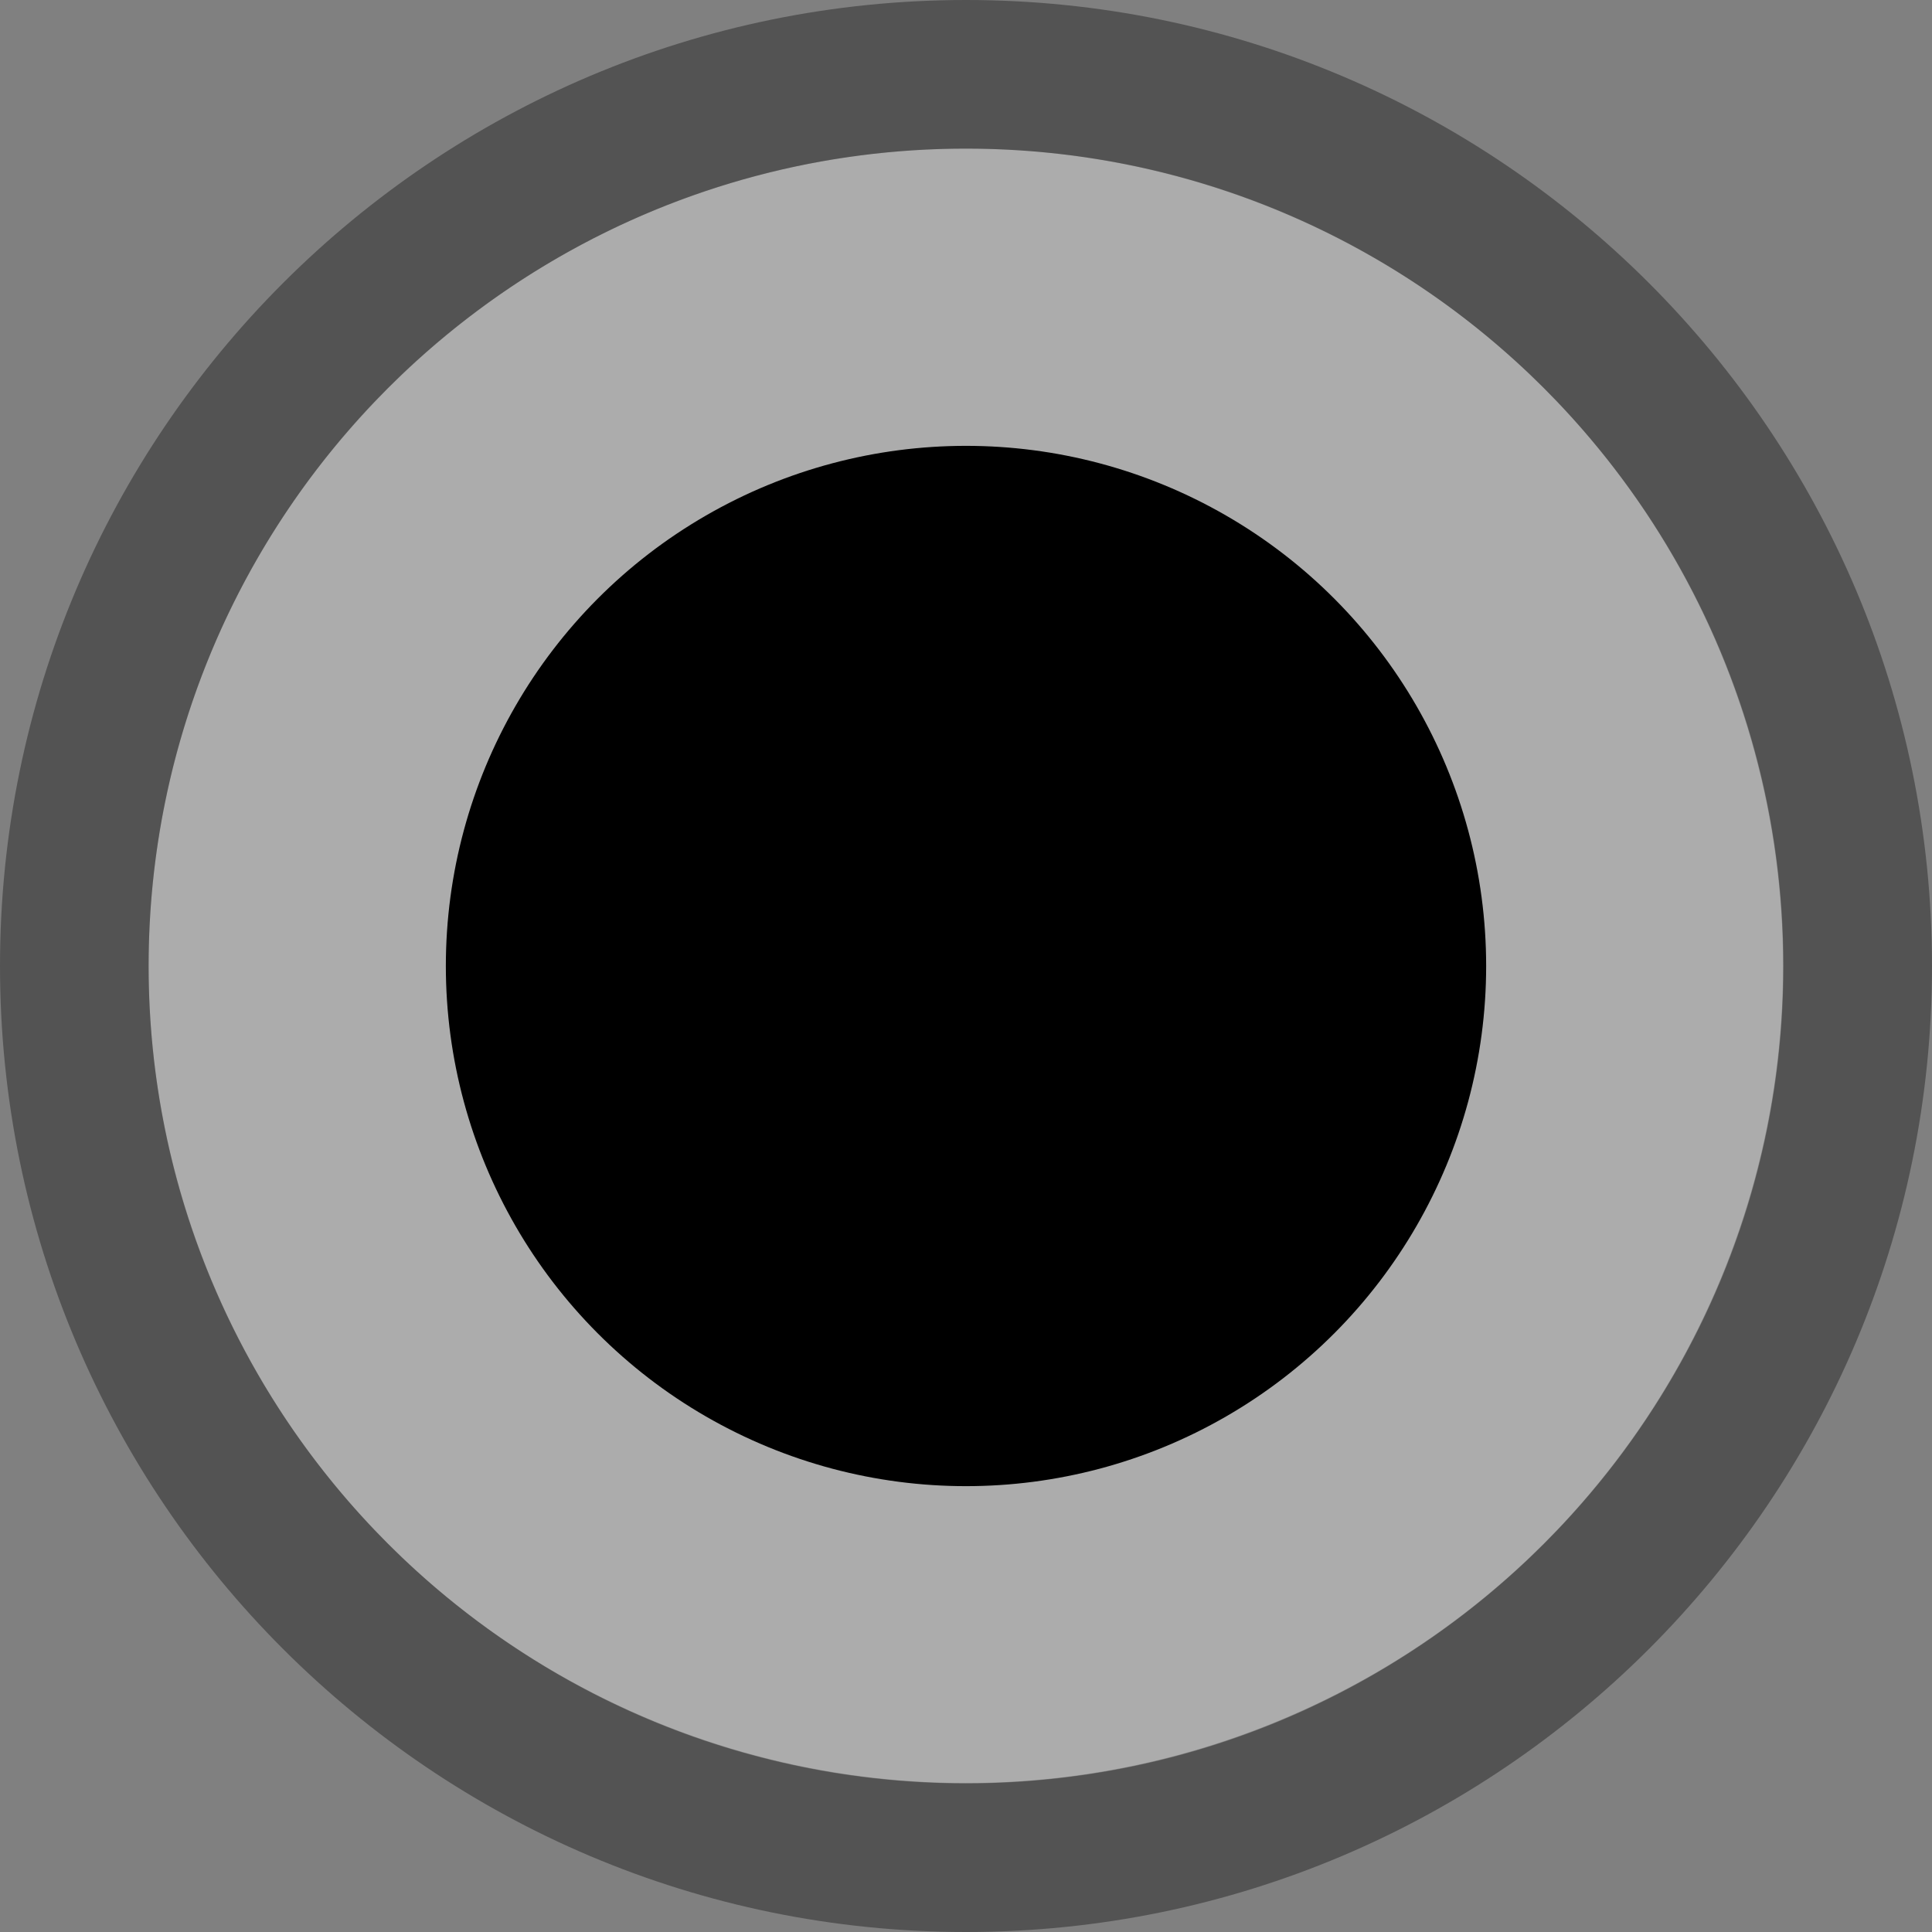
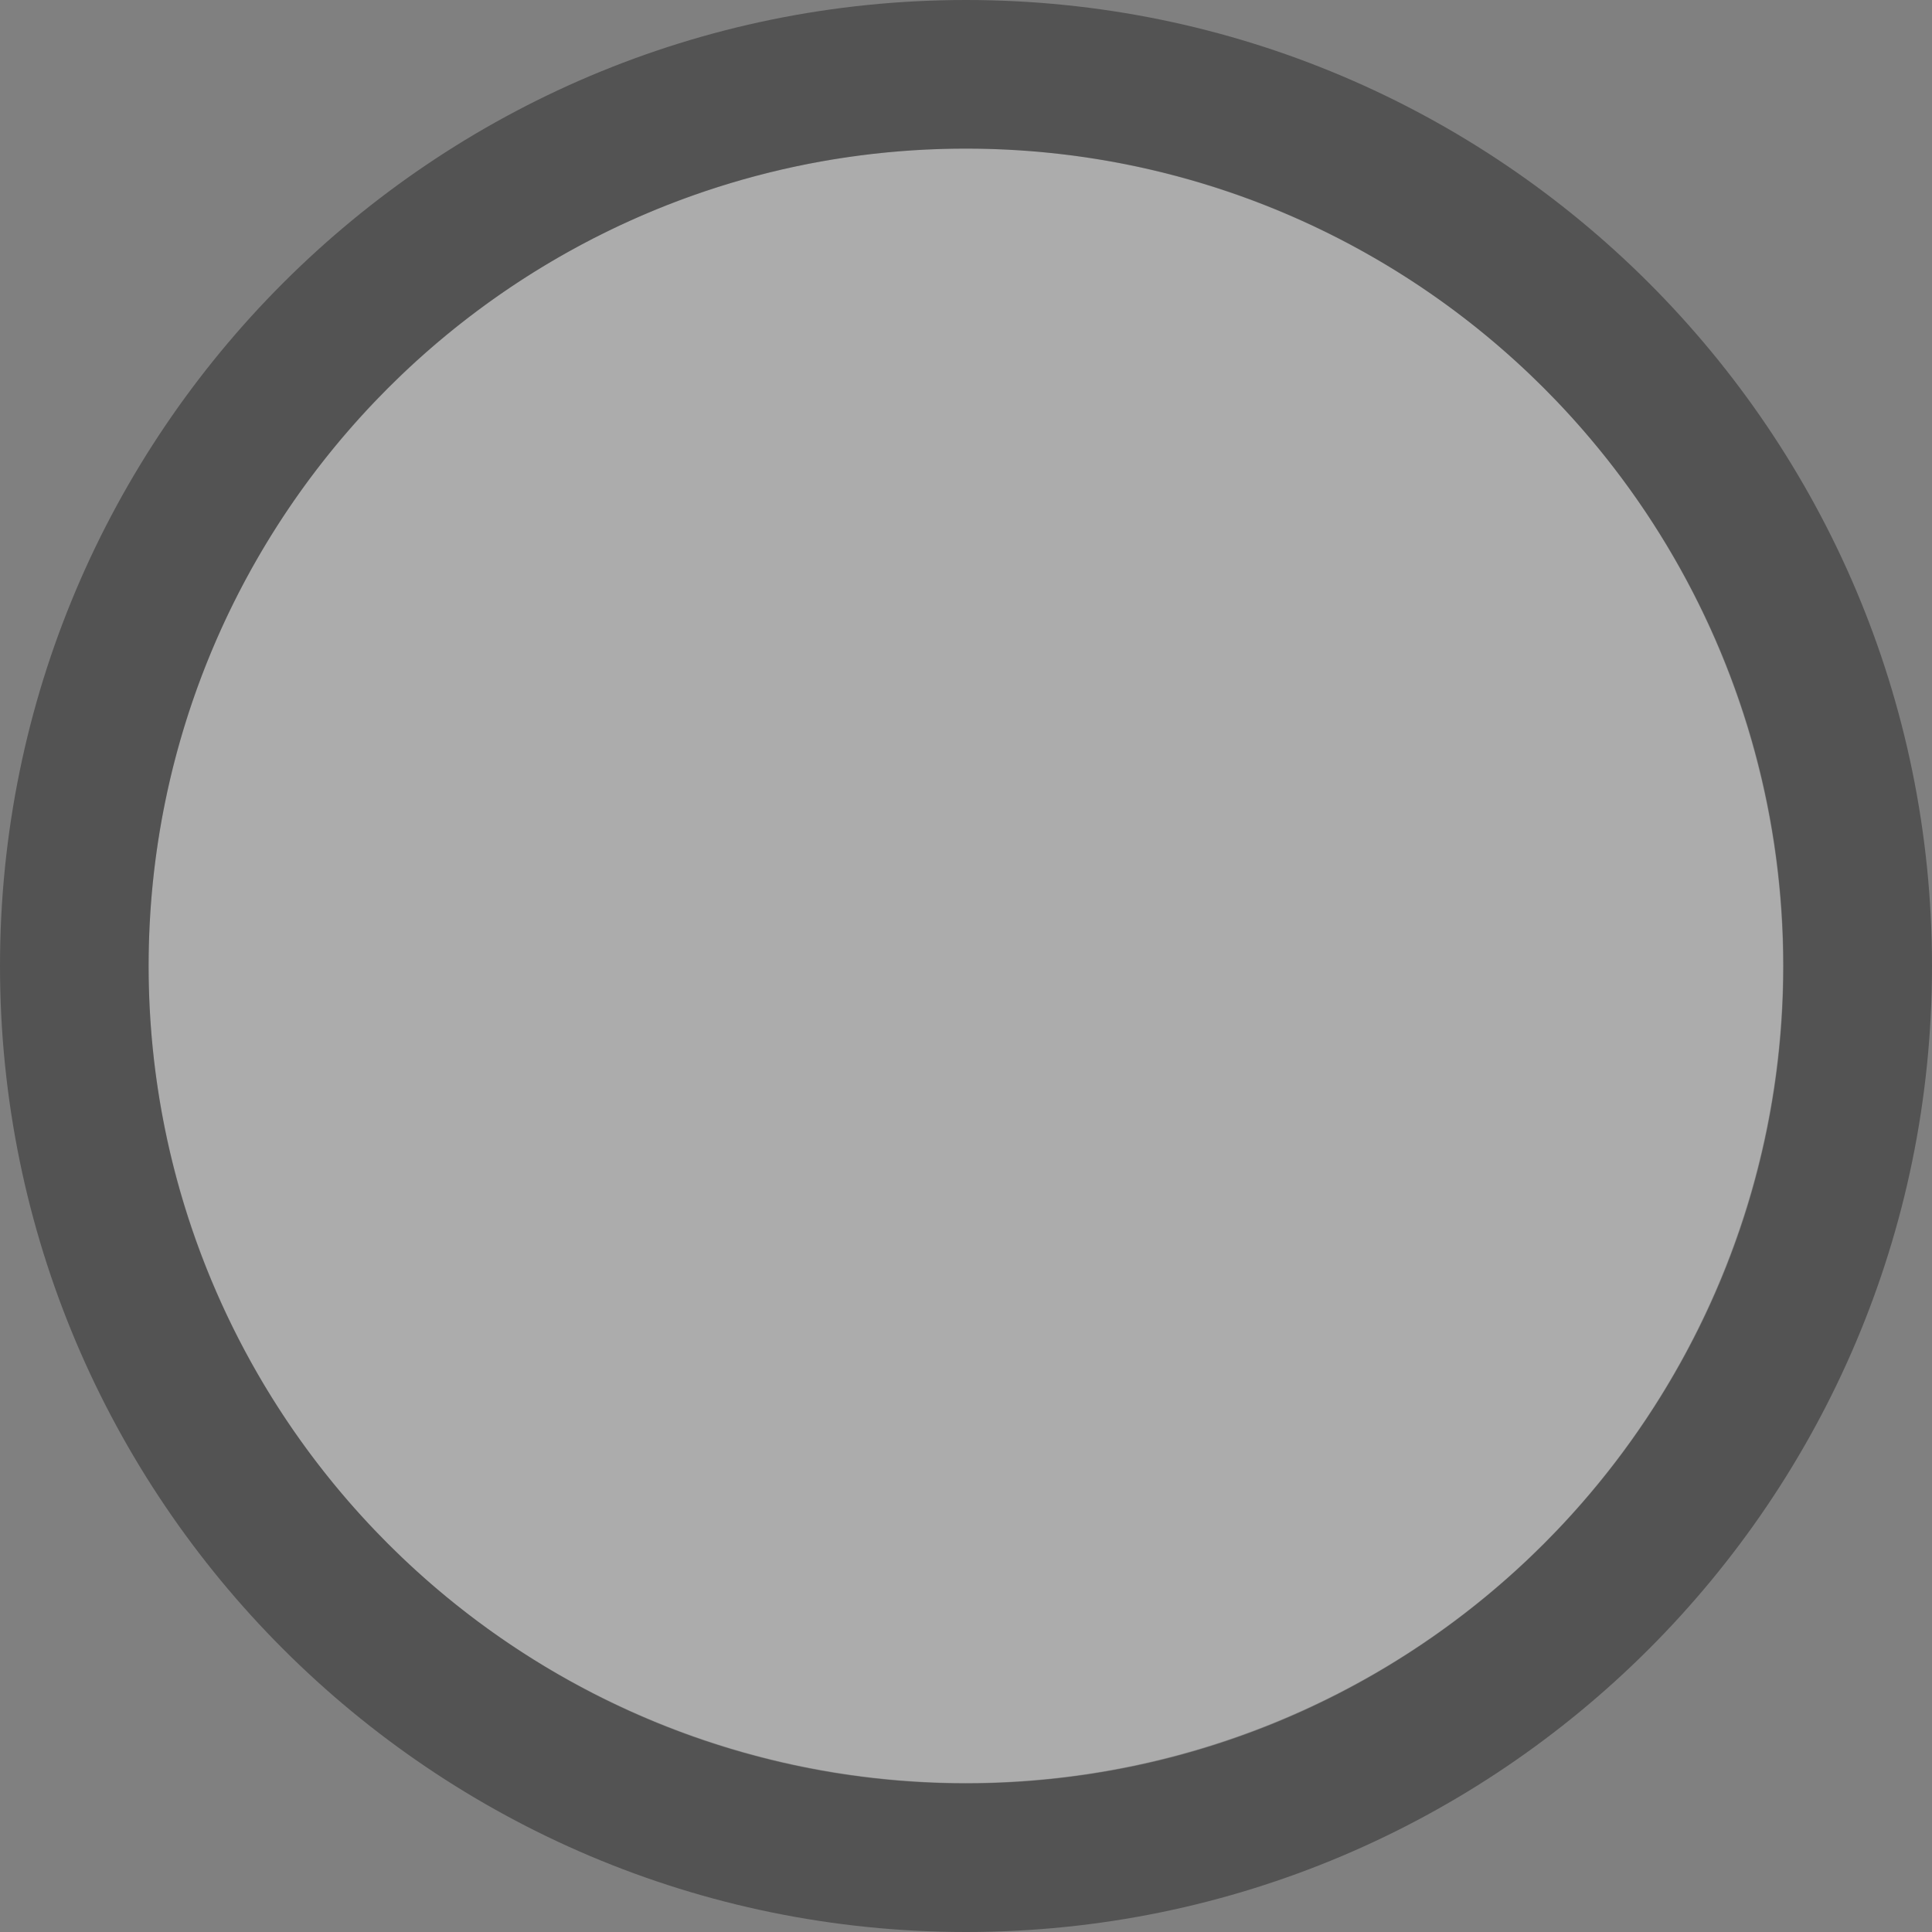
<svg xmlns="http://www.w3.org/2000/svg" width="13px" height="13px" version="1.1" xml:space="preserve" style="fill-rule:evenodd;clip-rule:evenodd;stroke-linejoin:round;stroke-miterlimit:2;">
  <rect width="100%" height="100%" fill="#808080" stroke="none" />
  <g transform="matrix(1.222,0,0,1.222,-0.222,-0.222)">
    <circle cx="5.5" cy="5.5" r="4.5" style="fill:white;fill-opacity:0.35;" />
  </g>
  <g transform="matrix(1.4,0,0,1.4,-1.2,-1.2)">
-     <circle cx="5.5" cy="5.5" r="2.5" />
-   </g>
+     </g>
  <path d="M6.5,0C10.088,0 13,2.912 13,6.5C13,10.088 10.088,13 6.5,13C2.912,13 0,10.088 0,6.5C0,2.912 2.912,0 6.5,0ZM6.5,1C9.536,1 12,3.464 12,6.5C12,9.536 9.536,12 6.5,12C3.464,12 1,9.536 1,6.5C1,3.464 3.464,1 6.5,1Z" style="fill-opacity:0.35;" />
</svg>